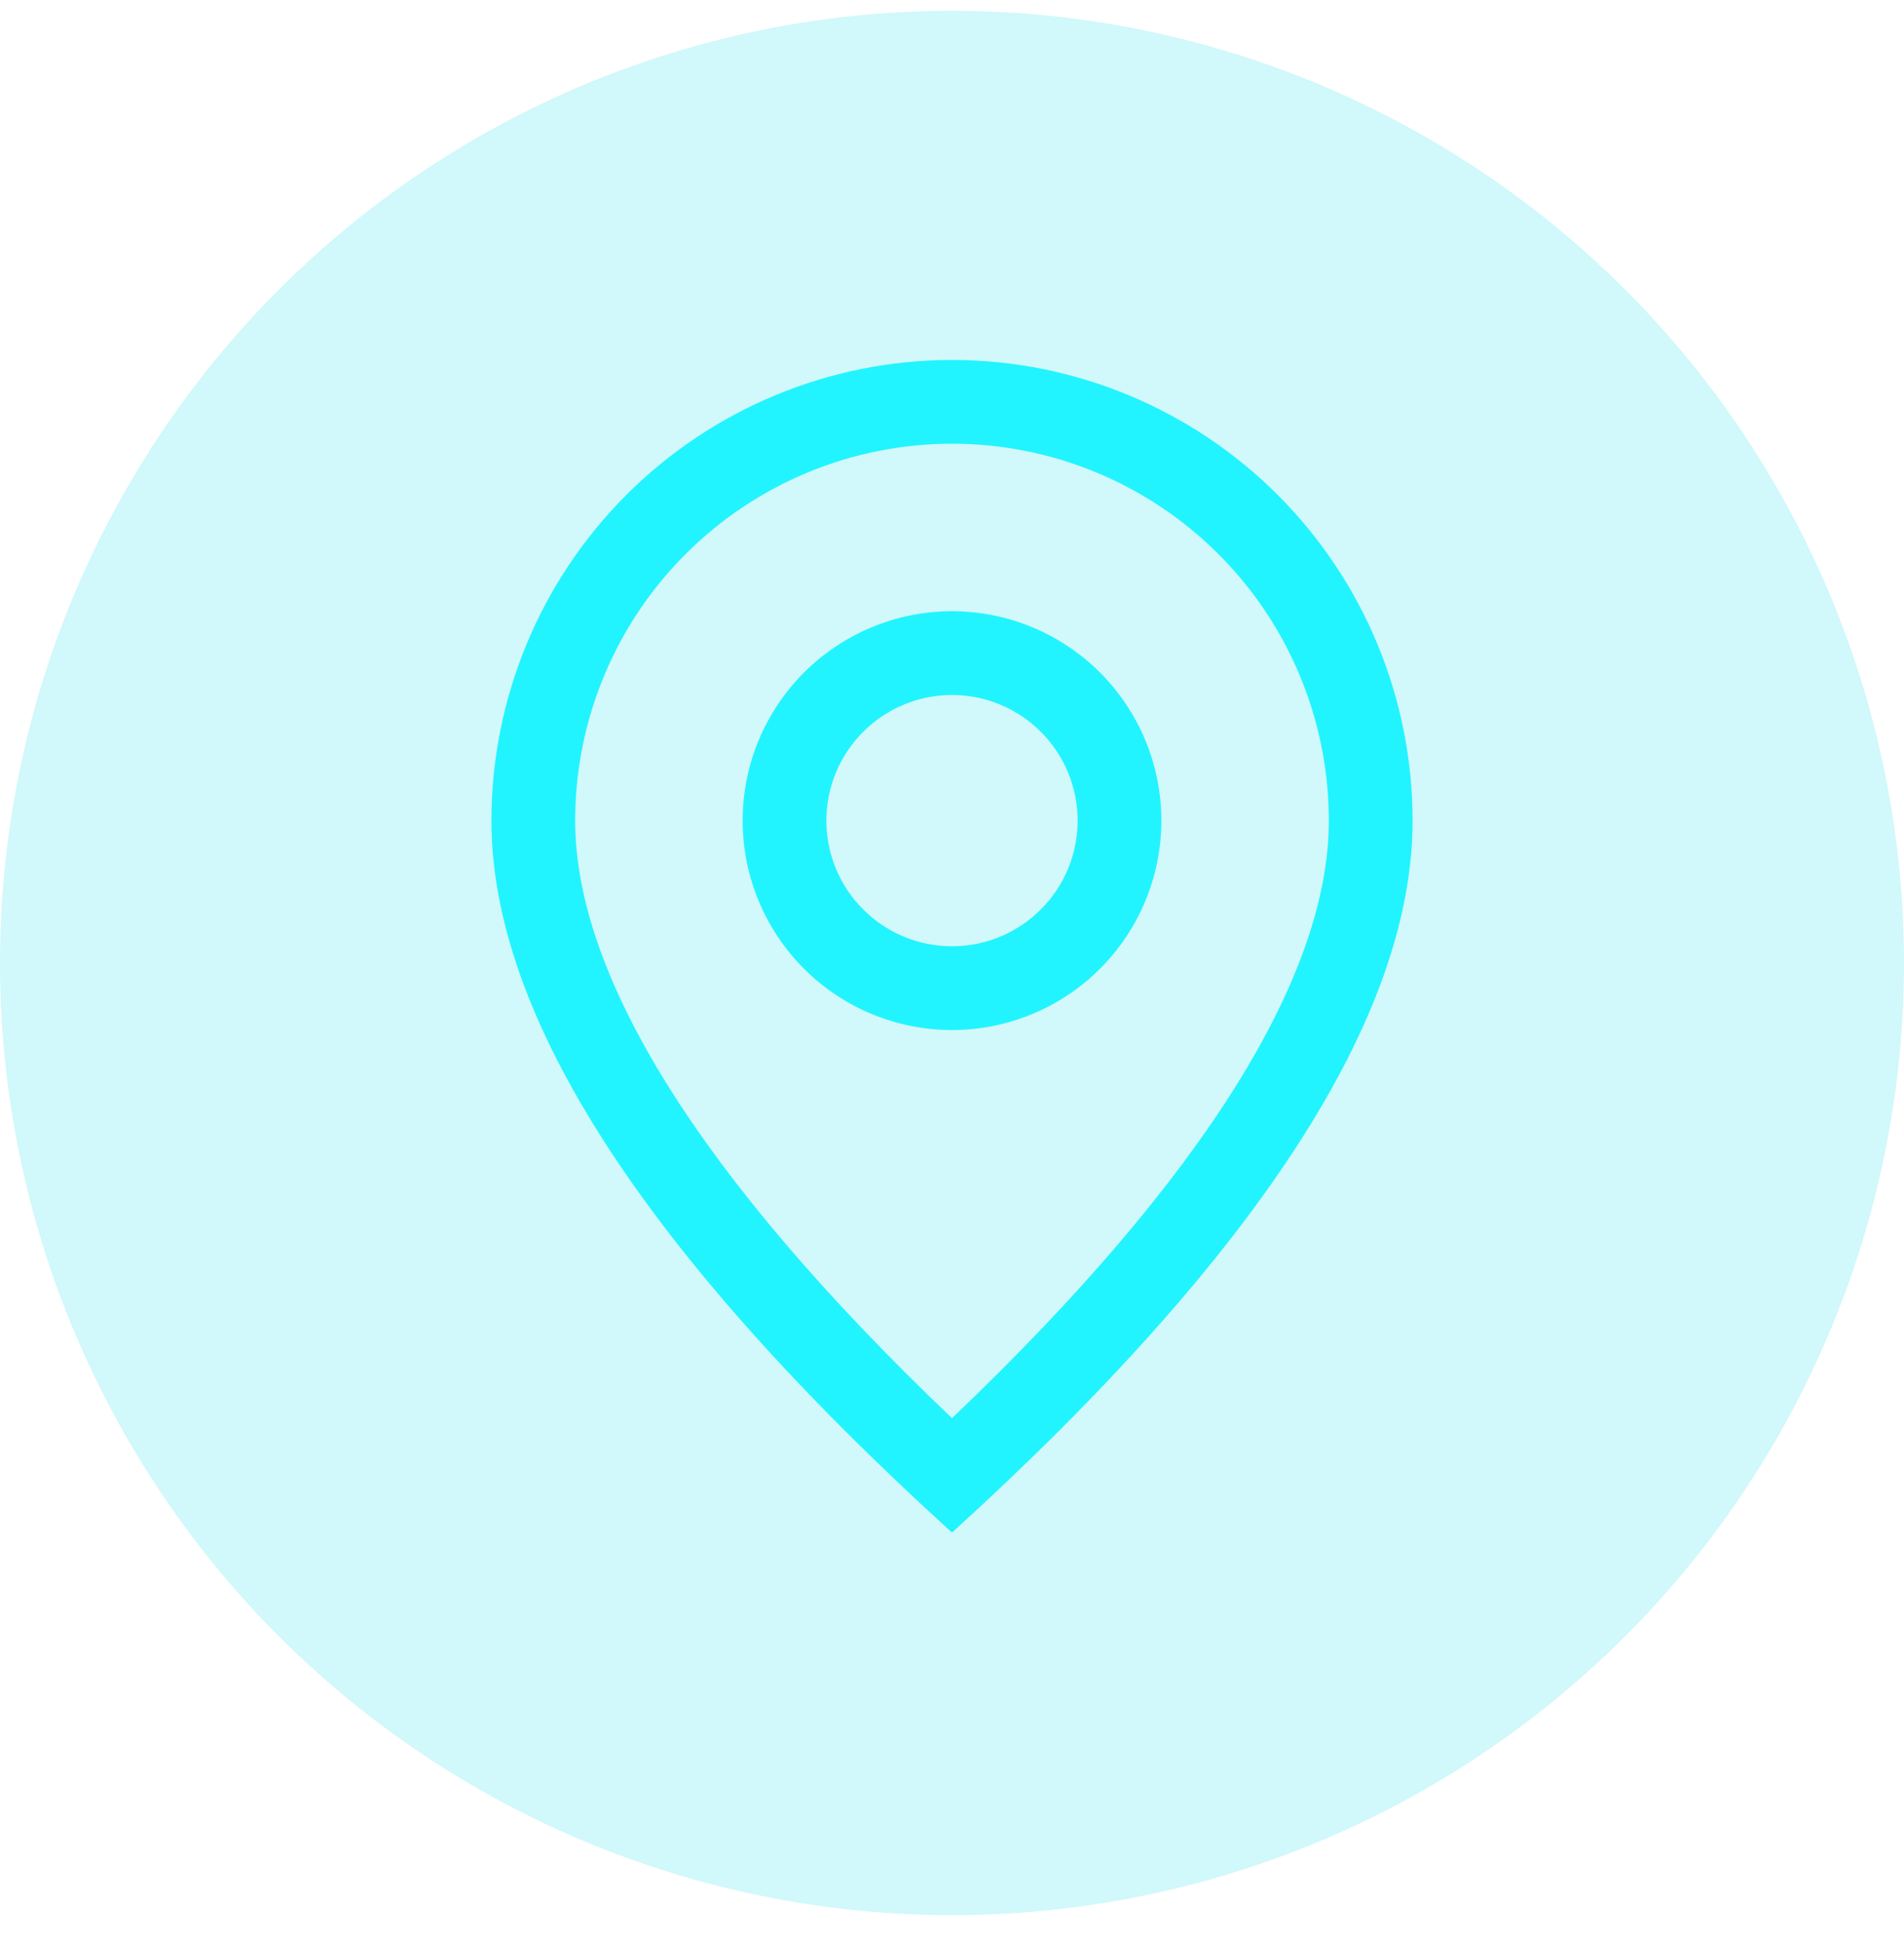
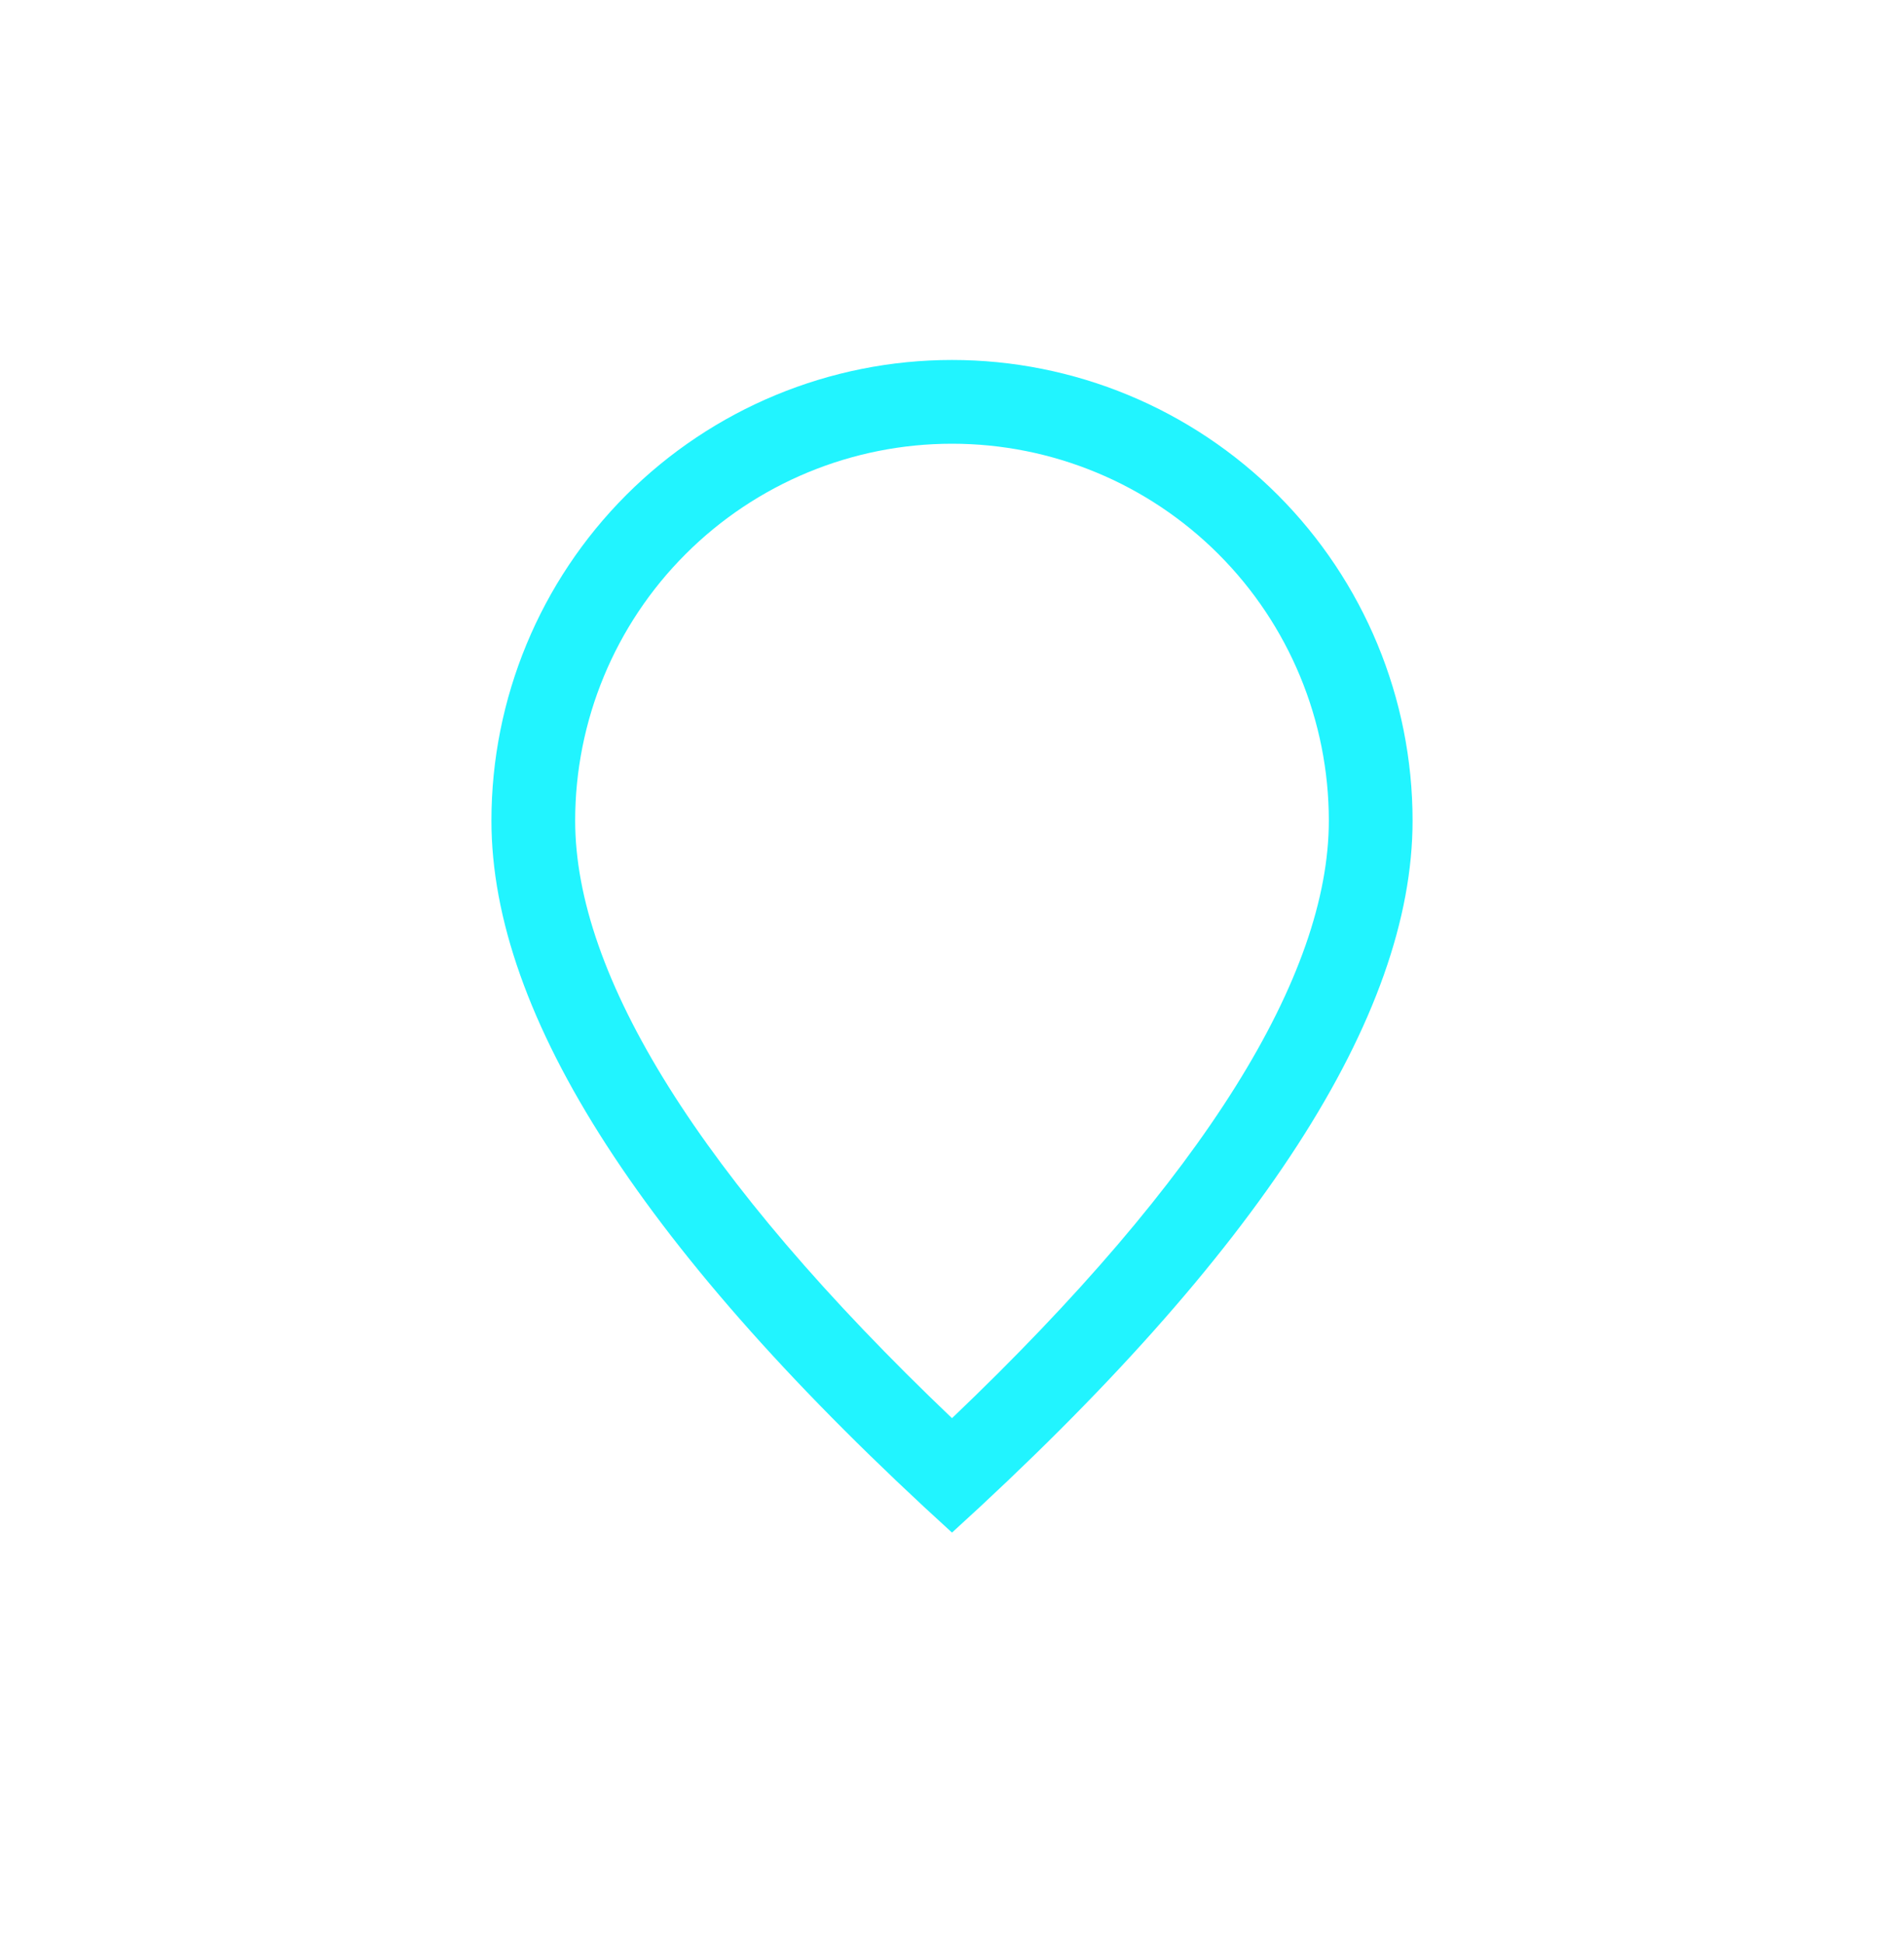
<svg xmlns="http://www.w3.org/2000/svg" width="48" height="49" viewBox="0 0 48 49" fill="none">
-   <circle cx="24" cy="24.271" r="24" fill="#1DDCE6" fill-opacity="0.2" />
  <path d="M33.5 20.684C33.5 18.165 32.499 15.748 30.718 13.967C28.936 12.185 26.52 11.184 24 11.184C21.481 11.184 19.064 12.185 17.283 13.967C15.501 15.748 14.5 18.165 14.5 20.684C14.5 24.581 17.618 29.661 24 35.745C30.382 29.661 33.5 24.581 33.5 20.684ZM24 38.629C16.259 31.593 12.389 25.61 12.389 20.684C12.389 17.605 13.613 14.652 15.79 12.474C17.968 10.297 20.921 9.073 24 9.073C27.08 9.073 30.033 10.297 32.211 12.474C34.388 14.652 35.611 17.605 35.611 20.684C35.611 25.61 31.742 31.593 24 38.629Z" fill="#21F4FF" />
-   <path d="M24 23.851C24.84 23.851 25.645 23.517 26.239 22.923C26.833 22.329 27.167 21.524 27.167 20.684C27.167 19.844 26.833 19.039 26.239 18.445C25.645 17.851 24.84 17.517 24 17.517C23.16 17.517 22.355 17.851 21.761 18.445C21.167 19.039 20.833 19.844 20.833 20.684C20.833 21.524 21.167 22.329 21.761 22.923C22.355 23.517 23.16 23.851 24 23.851ZM24 25.962C22.6 25.962 21.258 25.406 20.268 24.416C19.278 23.426 18.722 22.084 18.722 20.684C18.722 19.284 19.278 17.942 20.268 16.952C21.258 15.962 22.6 15.406 24 15.406C25.4 15.406 26.742 15.962 27.732 16.952C28.722 17.942 29.278 19.284 29.278 20.684C29.278 22.084 28.722 23.426 27.732 24.416C26.742 25.406 25.4 25.962 24 25.962Z" fill="#21F4FF" />
</svg>